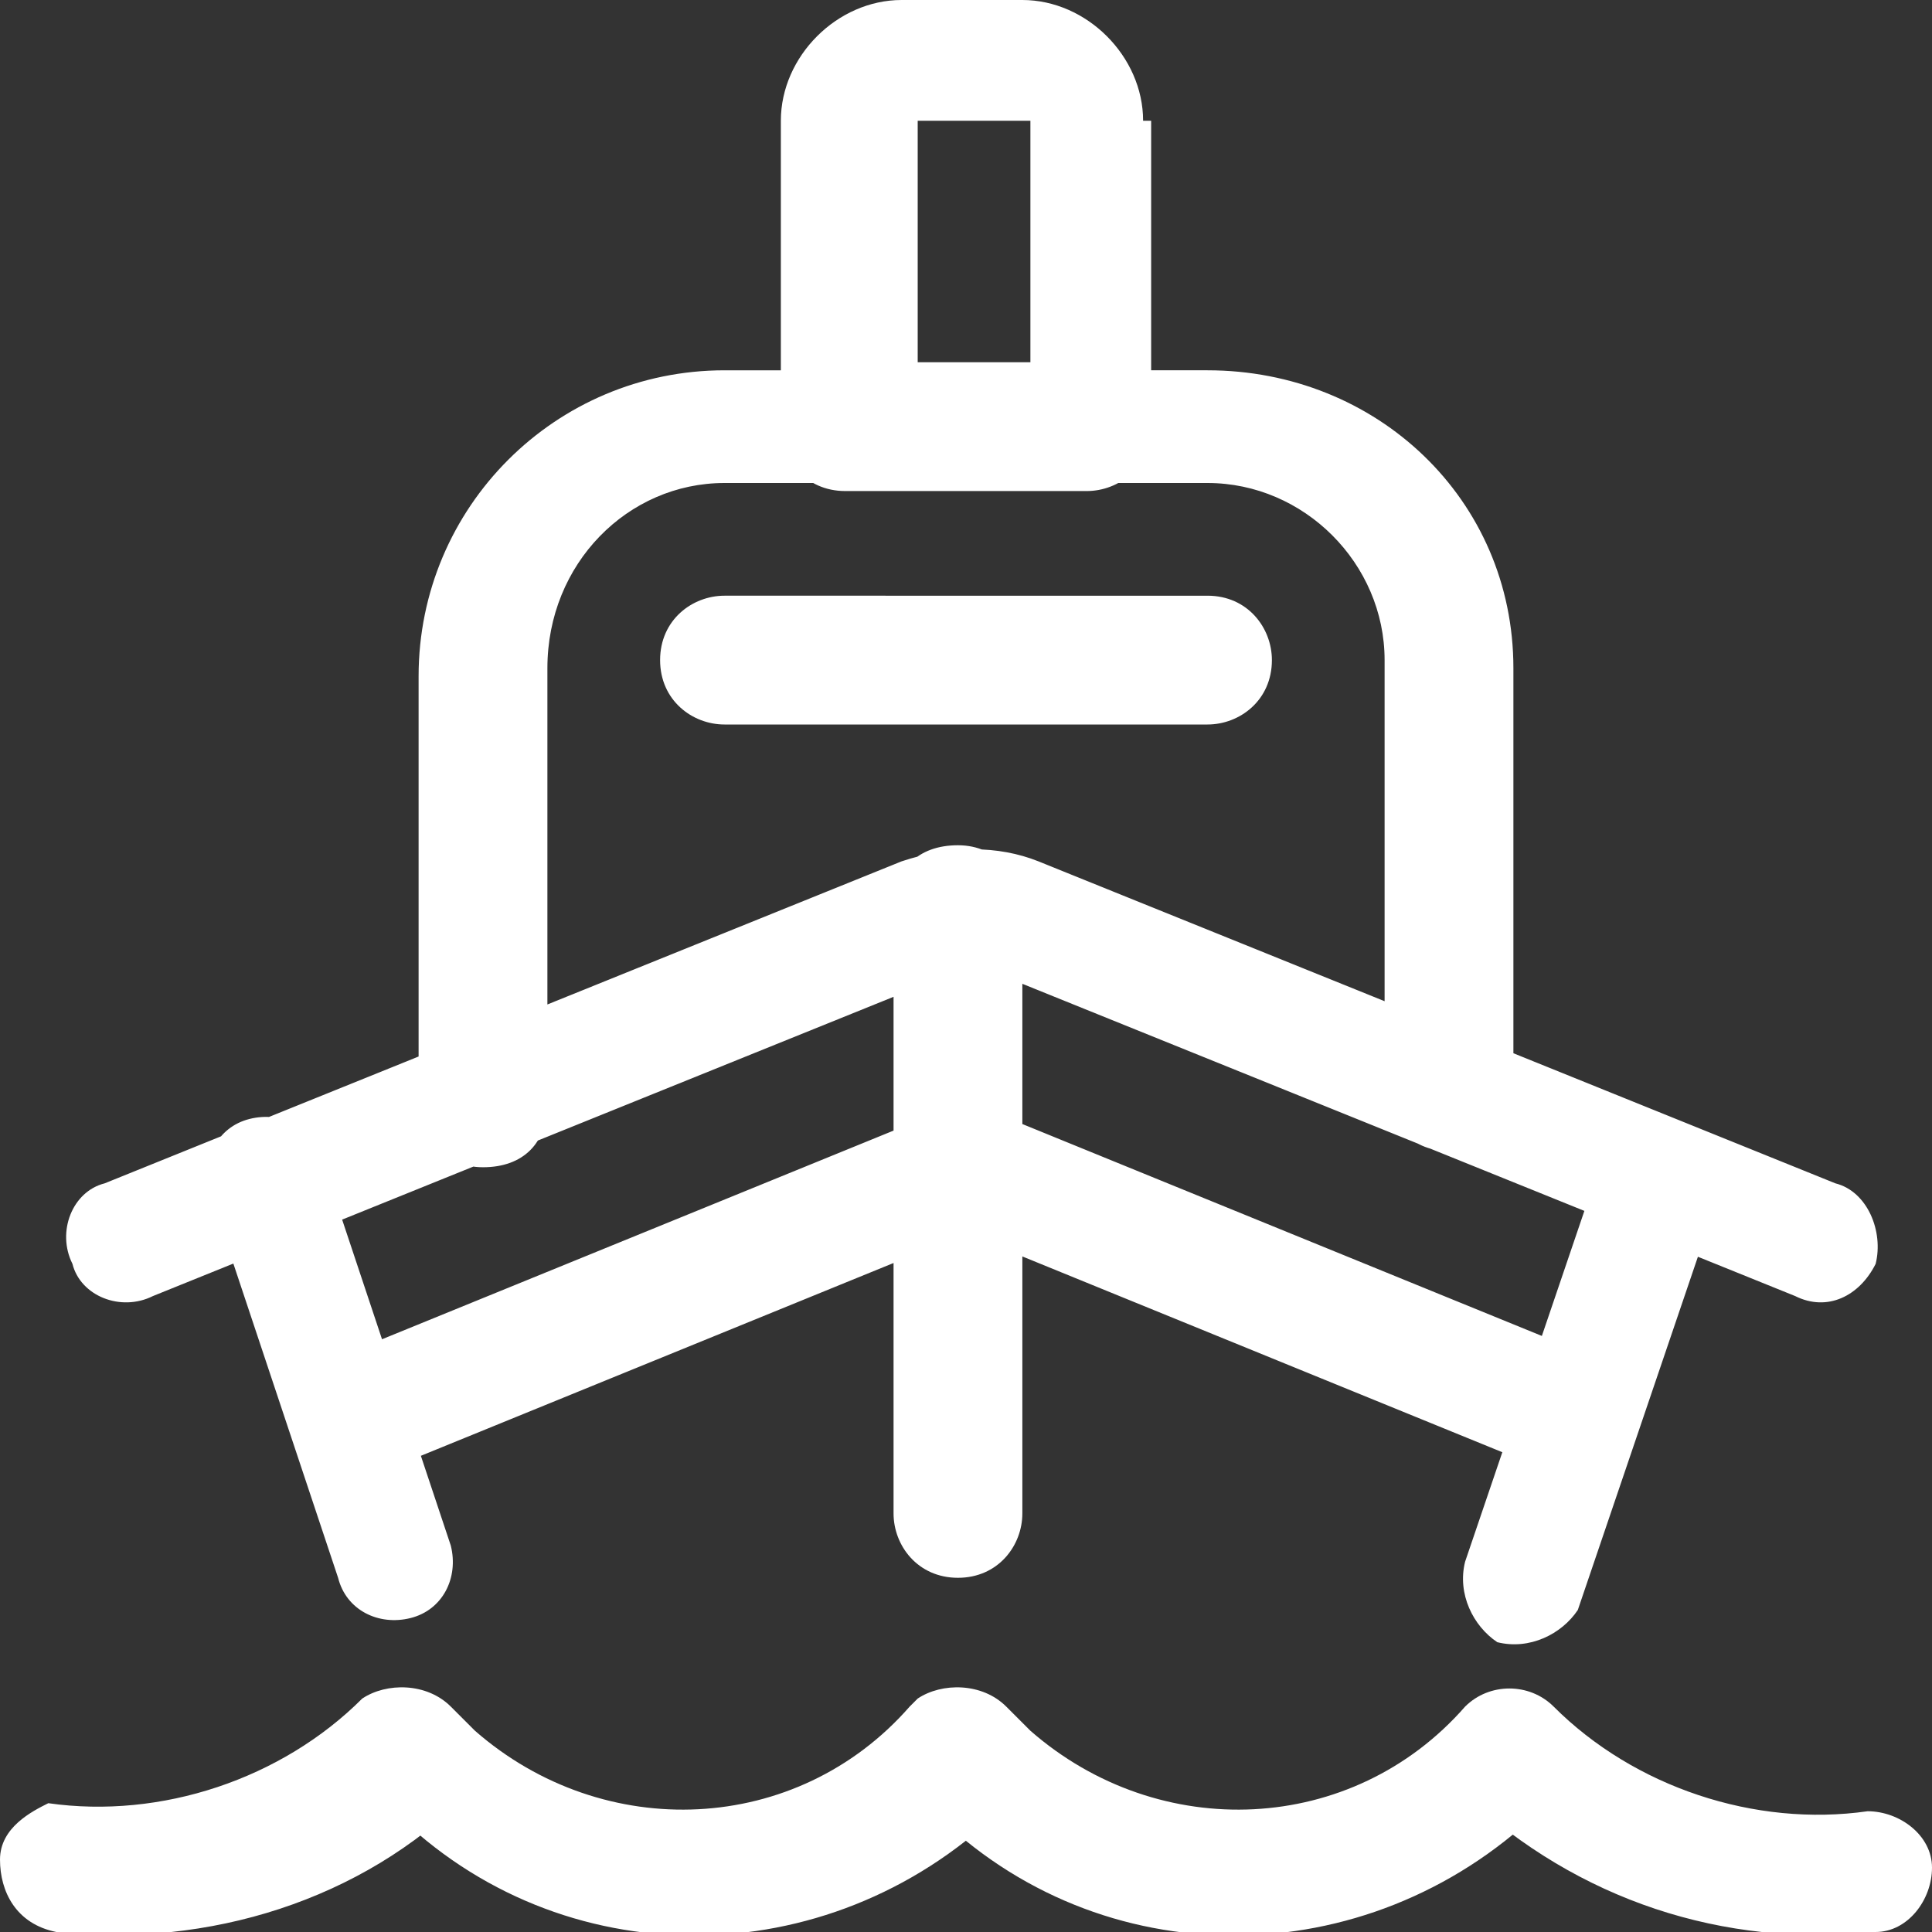
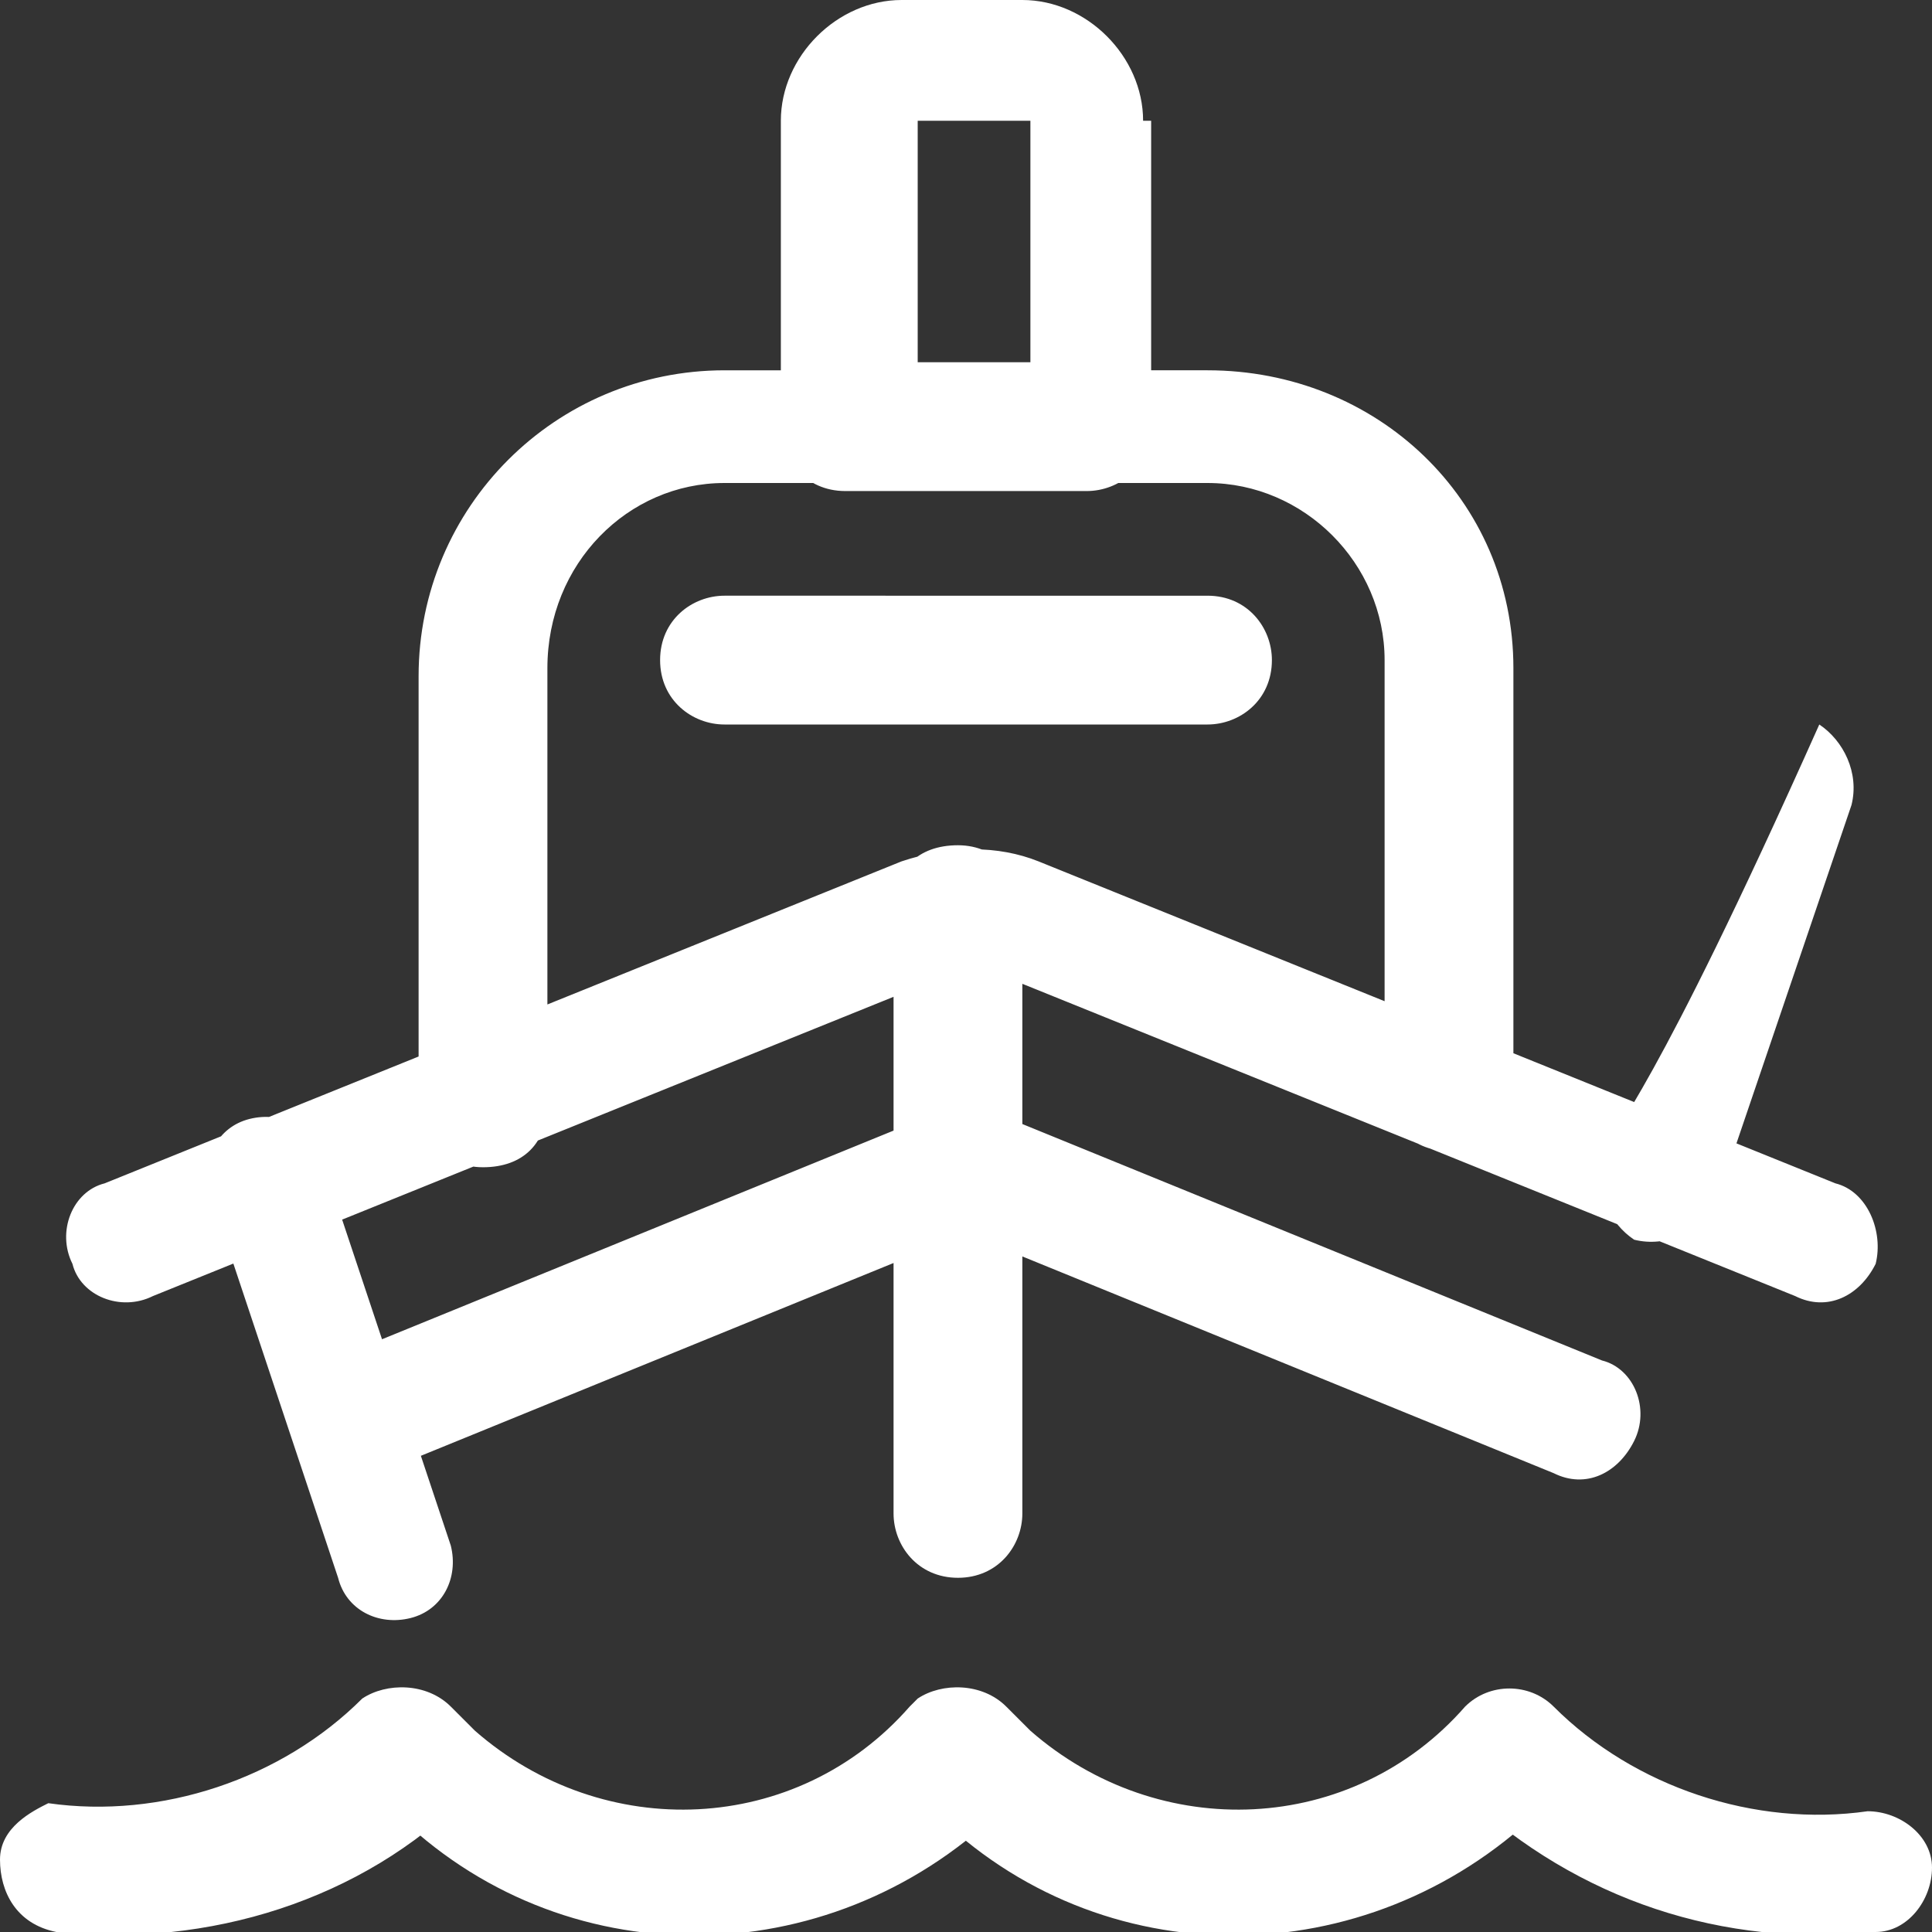
<svg xmlns="http://www.w3.org/2000/svg" version="1.1" id="Layer_1" x="0px" y="0px" viewBox="0 0 24 24" style="enable-background:new 0 0 24 24;" xml:space="preserve">
  <rect x="0" y="0" width="24" height="24" fill="#333333" stroke="none" />
  <style type="text/css">
	.st0{fill:#FFFFFF;}
</style>
-   <path class="st0" d="M18.8,13.5V8.3c0-2.1-1.7-3.7-3.8-3.7H9c-2.1,0-3.8,1.7-3.8,3.8l0,0v5.3c0,0.4,0.3,0.8,0.8,0.8s0.8-0.3,0.8-0.8  l0,0V8.3C6.8,7,7.8,6,9,6h6c1.2,0,2.2,1,2.2,2.2c0,0,0,0,0,0v5.3c0,0.4,0.3,0.8,0.8,0.8S18.8,14,18.8,13.5L18.8,13.5z M22.8,14.7  l-9.9-4c-0.5-0.2-1.1-0.2-1.7,0l-9.9,4c-0.4,0.1-0.6,0.6-0.4,1c0.1,0.4,0.6,0.6,1,0.4c0,0,0,0,0,0l9.9-4c0.2-0.1,0.4-0.1,0.6,0  l9.9,4c0.4,0.2,0.8,0,1-0.4C23.4,15.3,23.2,14.8,22.8,14.7C22.8,14.7,22.8,14.7,22.8,14.7L22.8,14.7z M2.6,14.8l1.6,4.8  c0.1,0.4,0.5,0.6,0.9,0.5s0.6-0.5,0.5-0.9c0,0,0,0,0,0l-1.6-4.8c-0.1-0.4-0.5-0.6-0.9-0.5S2.5,14.4,2.6,14.8  C2.6,14.8,2.6,14.8,2.6,14.8z M12.7,18.8v-7.5c0-0.4-0.3-0.8-0.8-0.8s-0.8,0.3-0.8,0.8v7.5c0,0.4,0.3,0.8,0.8,0.8  S12.7,19.2,12.7,18.8z M19.9,14.4l-1.7,5c-0.1,0.4,0.1,0.8,0.4,1c0.4,0.1,0.8-0.1,1-0.4c0,0,0,0,0,0l1.7-5c0.1-0.4-0.1-0.8-0.4-1  C20.5,13.7,20.1,13.9,19.9,14.4C19.9,14.3,19.9,14.4,19.9,14.4L19.9,14.4z M19.9,16.9l-7.6-3.1c-0.2-0.1-0.4-0.1-0.6,0l-7.6,3.1  c-0.4,0.2-0.6,0.6-0.4,1c0.2,0.4,0.6,0.6,1,0.4l7.6-3.1h-0.6l7.6,3.1c0.4,0.2,0.8,0,1-0.4S20.3,17,19.9,16.9  C19.9,16.9,19.9,16.9,19.9,16.9z M0.7,24c1.9,0.2,3.8-0.4,5.1-1.7l-1.1,0c2,2.2,5.3,2.3,7.5,0.4c0.1-0.1,0.3-0.2,0.4-0.4L12,21.8  l-0.6,0.5c2,2.2,5.3,2.3,7.5,0.4c0.1-0.1,0.3-0.2,0.4-0.4l-0.6-0.5l-0.5,0.5c1.4,1.3,3.2,1.9,5.1,1.7c0.4,0,0.7-0.4,0.7-0.8  c0-0.4-0.4-0.7-0.8-0.7c0,0,0,0,0,0c-1.4,0.2-2.9-0.3-3.9-1.3c-0.3-0.3-0.8-0.3-1.1,0c0,0,0,0,0,0c-1.4,1.6-3.8,1.7-5.4,0.3  c-0.1-0.1-0.2-0.2-0.3-0.3c-0.3-0.3-0.8-0.3-1.1-0.1c0,0,0,0-0.1,0.1c-1.4,1.6-3.8,1.7-5.4,0.3c-0.1-0.1-0.2-0.2-0.3-0.3  c-0.3-0.3-0.8-0.3-1.1-0.1c0,0,0,0,0,0c-1,1-2.5,1.5-3.9,1.3C0.4,22.5,0,22.7,0,23.1S0.2,23.9,0.7,24C0.6,24,0.6,24,0.7,24z M9,9h6  c0.4,0,0.8-0.3,0.8-0.8c0-0.4-0.3-0.8-0.8-0.8H9c-0.4,0-0.8,0.3-0.8,0.8C8.2,8.7,8.6,9,9,9z M14.2,1.5c0-0.8-0.7-1.5-1.5-1.5h-1.5  c-0.8,0-1.5,0.7-1.5,1.5v3.8c0,0.4,0.3,0.8,0.8,0.8h3c0.4,0,0.8-0.3,0.8-0.8V1.5z M12.8,1.5v3.8l0.8-0.8h-3l0.8,0.8V1.5H12.8z" />
+   <path class="st0" d="M18.8,13.5V8.3c0-2.1-1.7-3.7-3.8-3.7H9c-2.1,0-3.8,1.7-3.8,3.8l0,0v5.3c0,0.4,0.3,0.8,0.8,0.8s0.8-0.3,0.8-0.8  l0,0V8.3C6.8,7,7.8,6,9,6h6c1.2,0,2.2,1,2.2,2.2c0,0,0,0,0,0v5.3c0,0.4,0.3,0.8,0.8,0.8S18.8,14,18.8,13.5L18.8,13.5z M22.8,14.7  l-9.9-4c-0.5-0.2-1.1-0.2-1.7,0l-9.9,4c-0.4,0.1-0.6,0.6-0.4,1c0.1,0.4,0.6,0.6,1,0.4c0,0,0,0,0,0l9.9-4c0.2-0.1,0.4-0.1,0.6,0  l9.9,4c0.4,0.2,0.8,0,1-0.4C23.4,15.3,23.2,14.8,22.8,14.7C22.8,14.7,22.8,14.7,22.8,14.7L22.8,14.7z M2.6,14.8l1.6,4.8  c0.1,0.4,0.5,0.6,0.9,0.5s0.6-0.5,0.5-0.9c0,0,0,0,0,0l-1.6-4.8c-0.1-0.4-0.5-0.6-0.9-0.5S2.5,14.4,2.6,14.8  C2.6,14.8,2.6,14.8,2.6,14.8z M12.7,18.8v-7.5c0-0.4-0.3-0.8-0.8-0.8s-0.8,0.3-0.8,0.8v7.5c0,0.4,0.3,0.8,0.8,0.8  S12.7,19.2,12.7,18.8z M19.9,14.4c-0.1,0.4,0.1,0.8,0.4,1c0.4,0.1,0.8-0.1,1-0.4c0,0,0,0,0,0l1.7-5c0.1-0.4-0.1-0.8-0.4-1  C20.5,13.7,20.1,13.9,19.9,14.4C19.9,14.3,19.9,14.4,19.9,14.4L19.9,14.4z M19.9,16.9l-7.6-3.1c-0.2-0.1-0.4-0.1-0.6,0l-7.6,3.1  c-0.4,0.2-0.6,0.6-0.4,1c0.2,0.4,0.6,0.6,1,0.4l7.6-3.1h-0.6l7.6,3.1c0.4,0.2,0.8,0,1-0.4S20.3,17,19.9,16.9  C19.9,16.9,19.9,16.9,19.9,16.9z M0.7,24c1.9,0.2,3.8-0.4,5.1-1.7l-1.1,0c2,2.2,5.3,2.3,7.5,0.4c0.1-0.1,0.3-0.2,0.4-0.4L12,21.8  l-0.6,0.5c2,2.2,5.3,2.3,7.5,0.4c0.1-0.1,0.3-0.2,0.4-0.4l-0.6-0.5l-0.5,0.5c1.4,1.3,3.2,1.9,5.1,1.7c0.4,0,0.7-0.4,0.7-0.8  c0-0.4-0.4-0.7-0.8-0.7c0,0,0,0,0,0c-1.4,0.2-2.9-0.3-3.9-1.3c-0.3-0.3-0.8-0.3-1.1,0c0,0,0,0,0,0c-1.4,1.6-3.8,1.7-5.4,0.3  c-0.1-0.1-0.2-0.2-0.3-0.3c-0.3-0.3-0.8-0.3-1.1-0.1c0,0,0,0-0.1,0.1c-1.4,1.6-3.8,1.7-5.4,0.3c-0.1-0.1-0.2-0.2-0.3-0.3  c-0.3-0.3-0.8-0.3-1.1-0.1c0,0,0,0,0,0c-1,1-2.5,1.5-3.9,1.3C0.4,22.5,0,22.7,0,23.1S0.2,23.9,0.7,24C0.6,24,0.6,24,0.7,24z M9,9h6  c0.4,0,0.8-0.3,0.8-0.8c0-0.4-0.3-0.8-0.8-0.8H9c-0.4,0-0.8,0.3-0.8,0.8C8.2,8.7,8.6,9,9,9z M14.2,1.5c0-0.8-0.7-1.5-1.5-1.5h-1.5  c-0.8,0-1.5,0.7-1.5,1.5v3.8c0,0.4,0.3,0.8,0.8,0.8h3c0.4,0,0.8-0.3,0.8-0.8V1.5z M12.8,1.5v3.8l0.8-0.8h-3l0.8,0.8V1.5H12.8z" />
</svg>